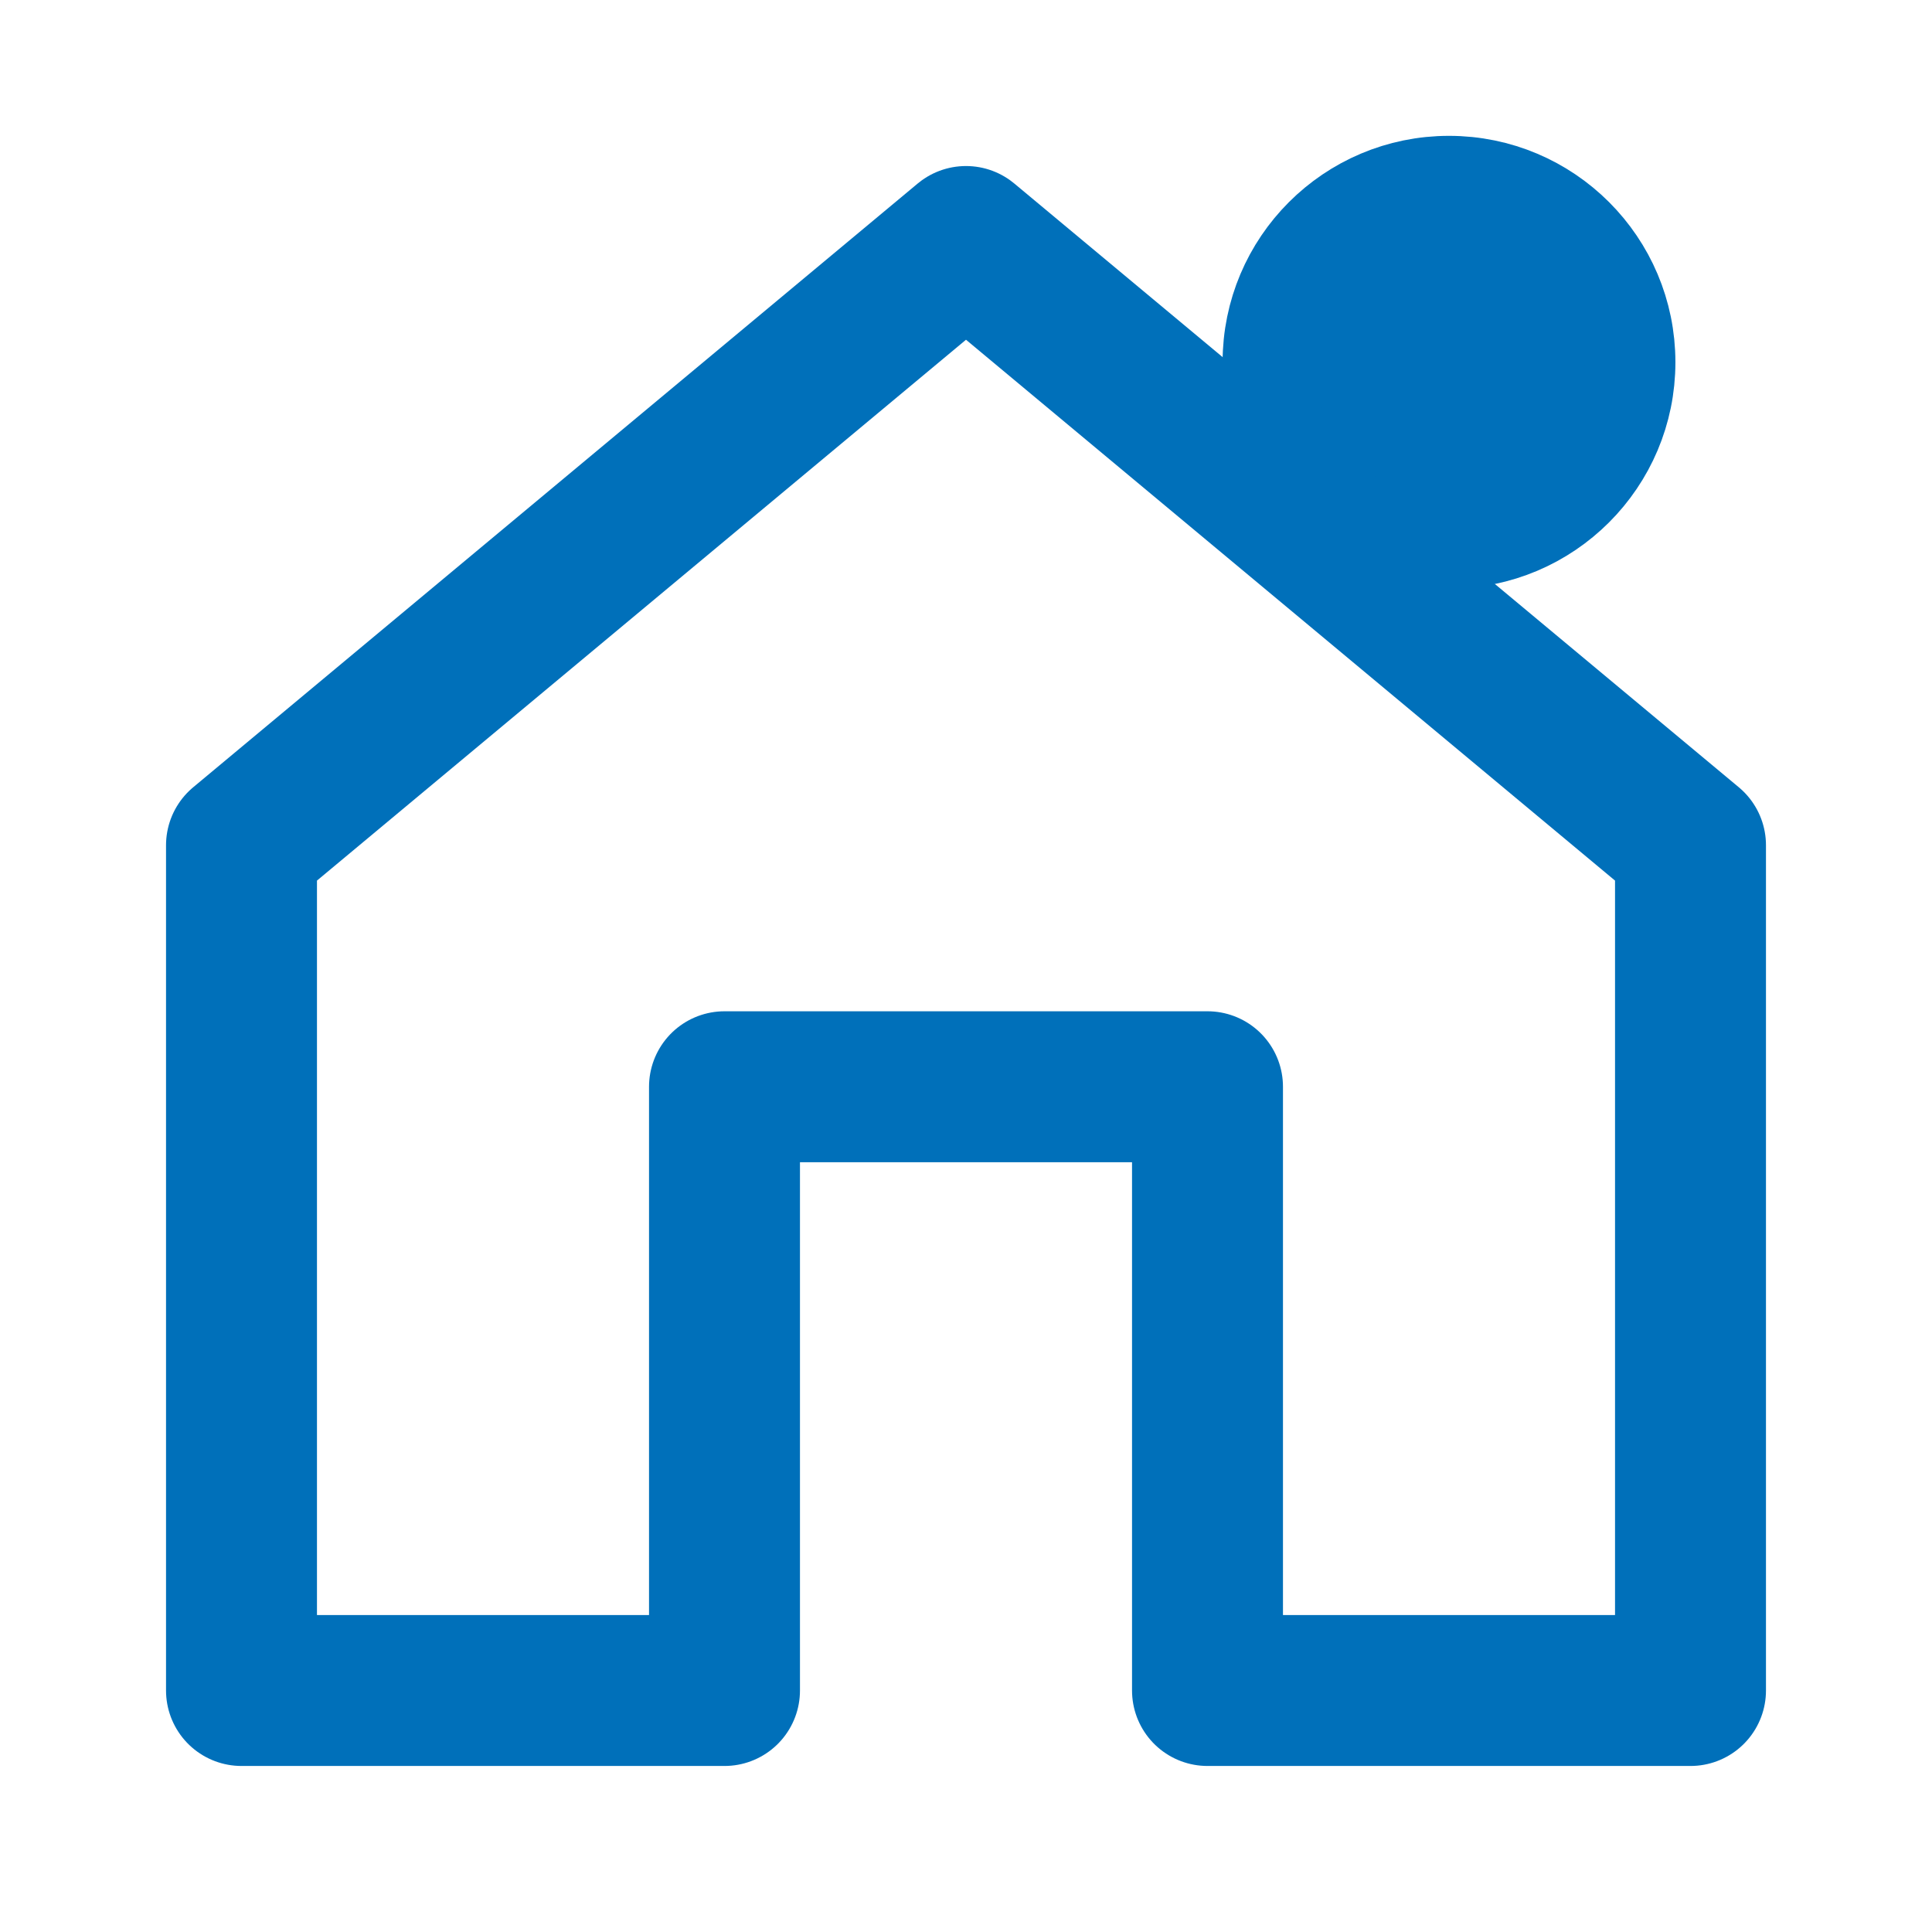
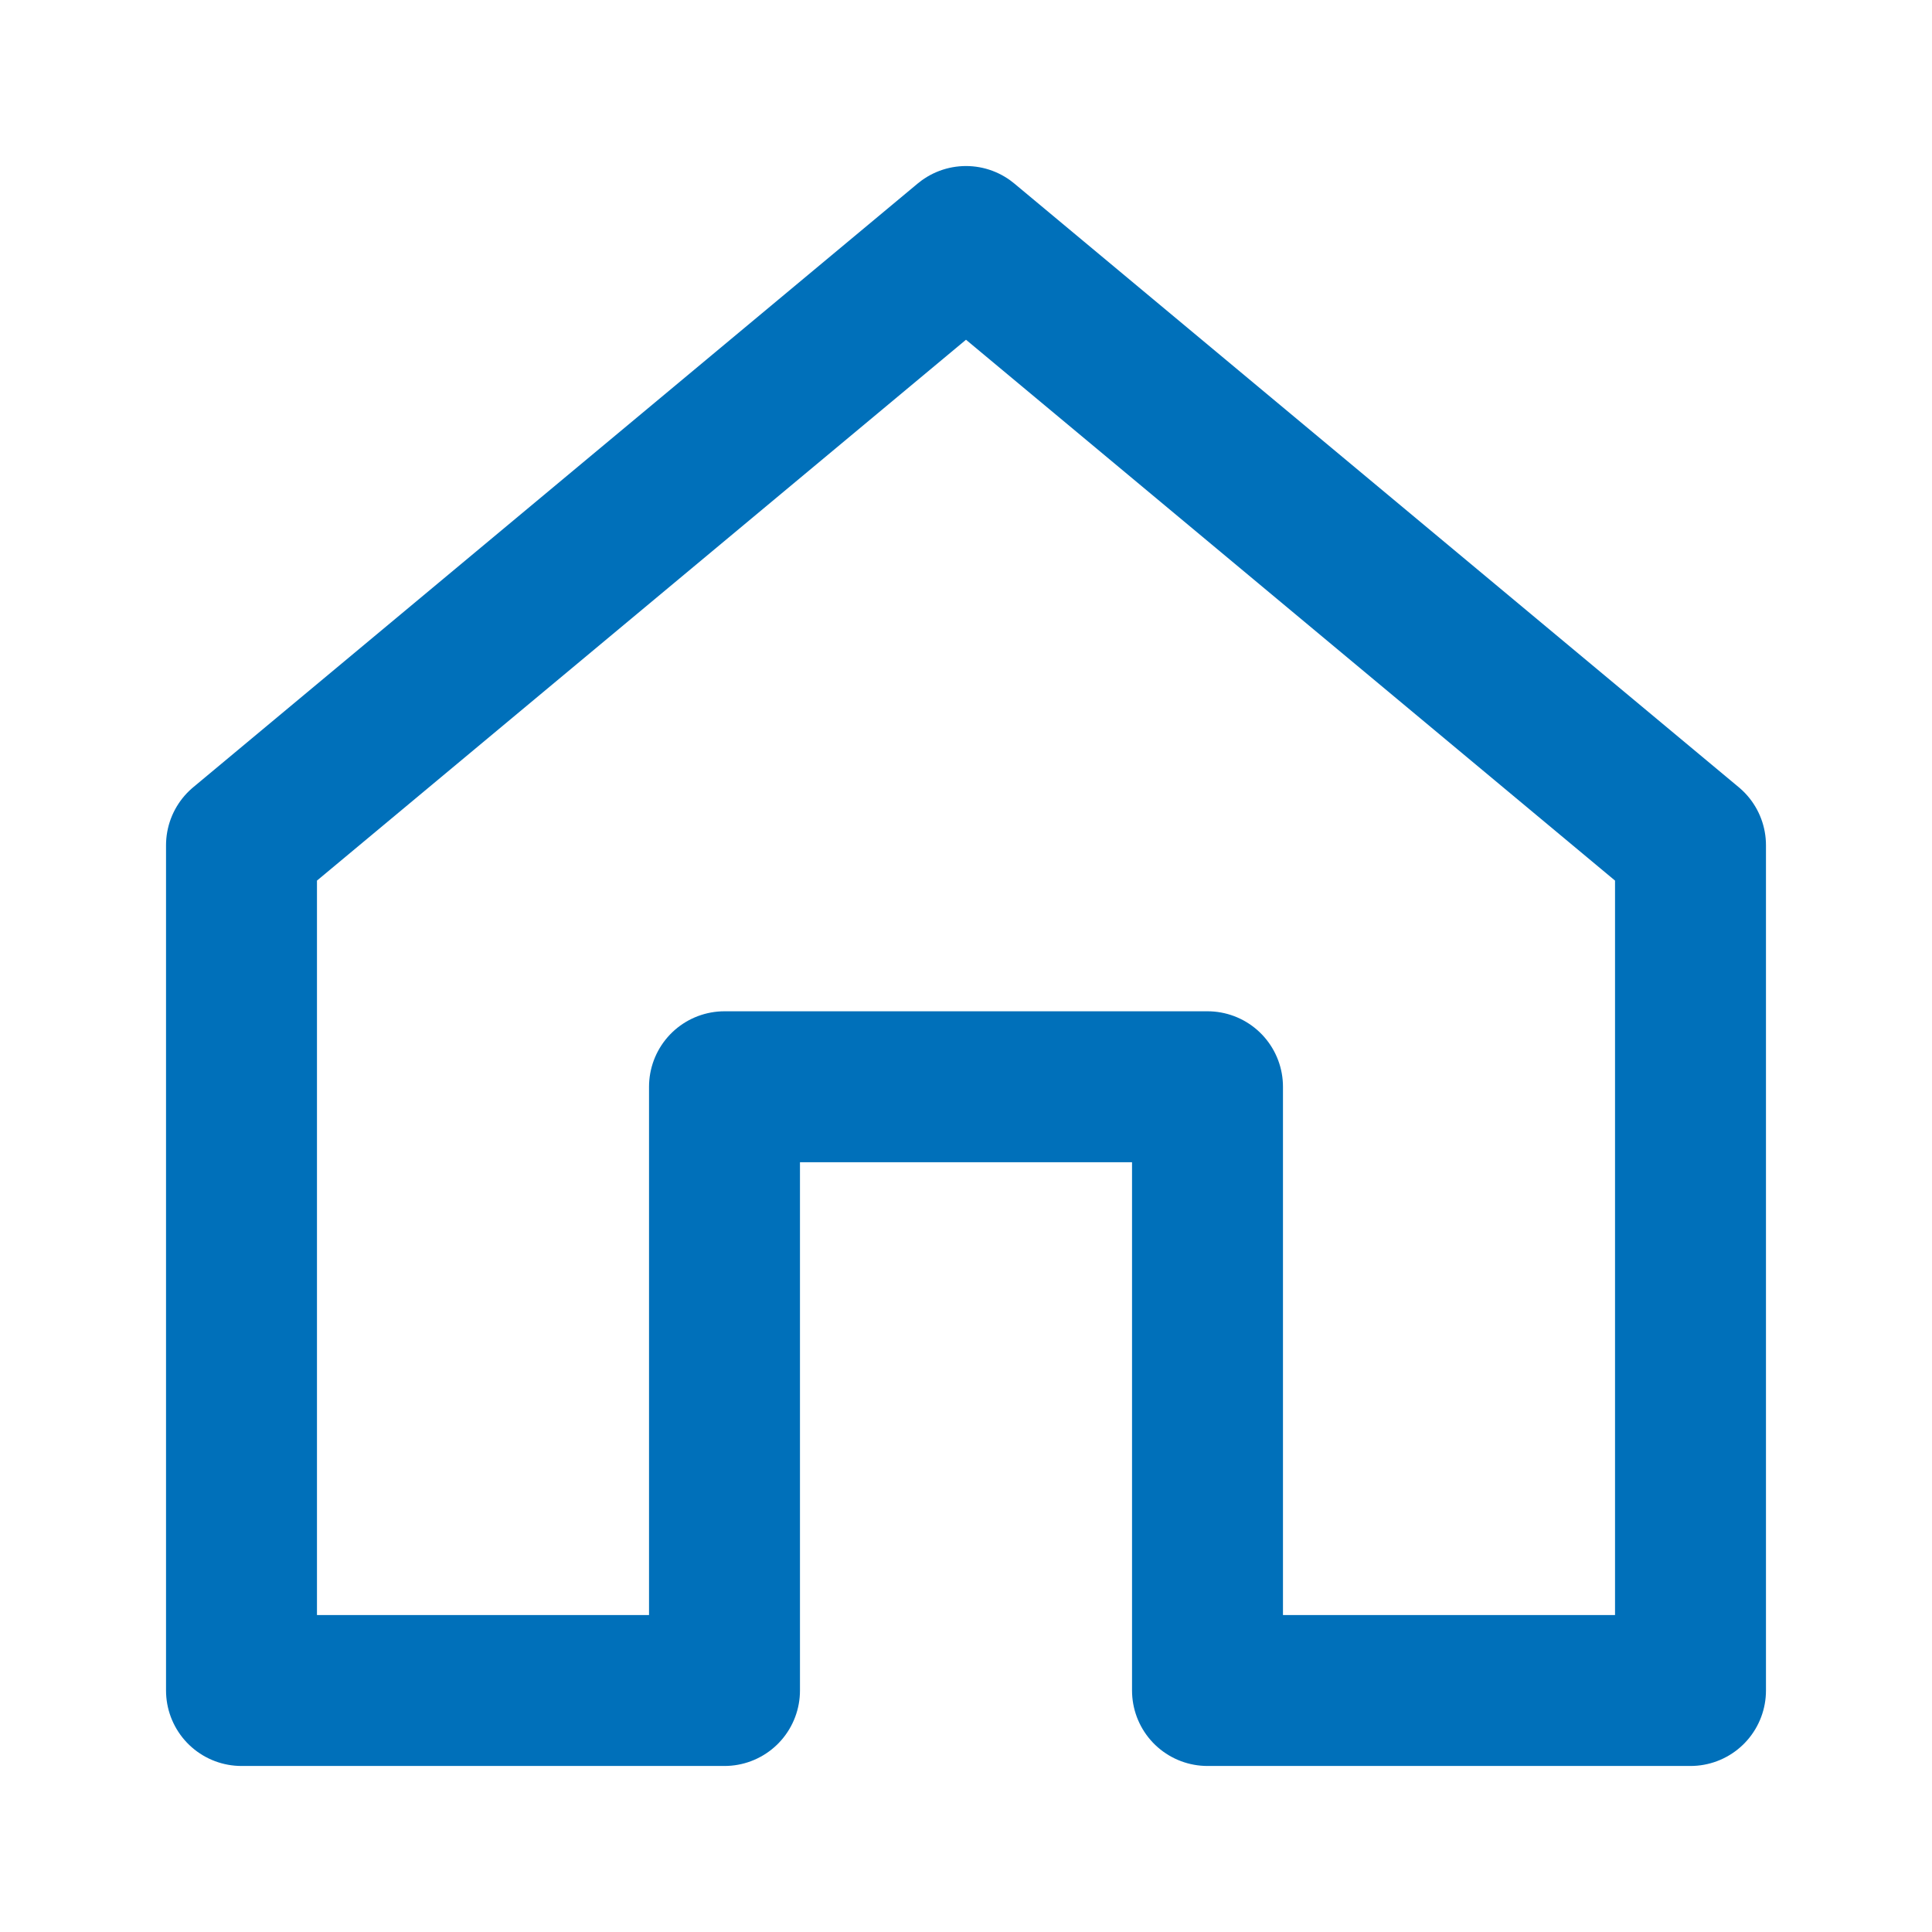
<svg xmlns="http://www.w3.org/2000/svg" width="32" height="32" viewBox="0 0 32 32">
  <g fill="none" stroke="#0070BA" stroke-width="2.5" stroke-linecap="round" stroke-linejoin="round">
    <path d="M4 14L16 4L28 14V28H20V18H12V28H4V14Z" />
  </g>
-   <circle cx="24" cy="6" r="3" fill="#0070BA" stroke="#0070BA" stroke-width="1.5" />
</svg>